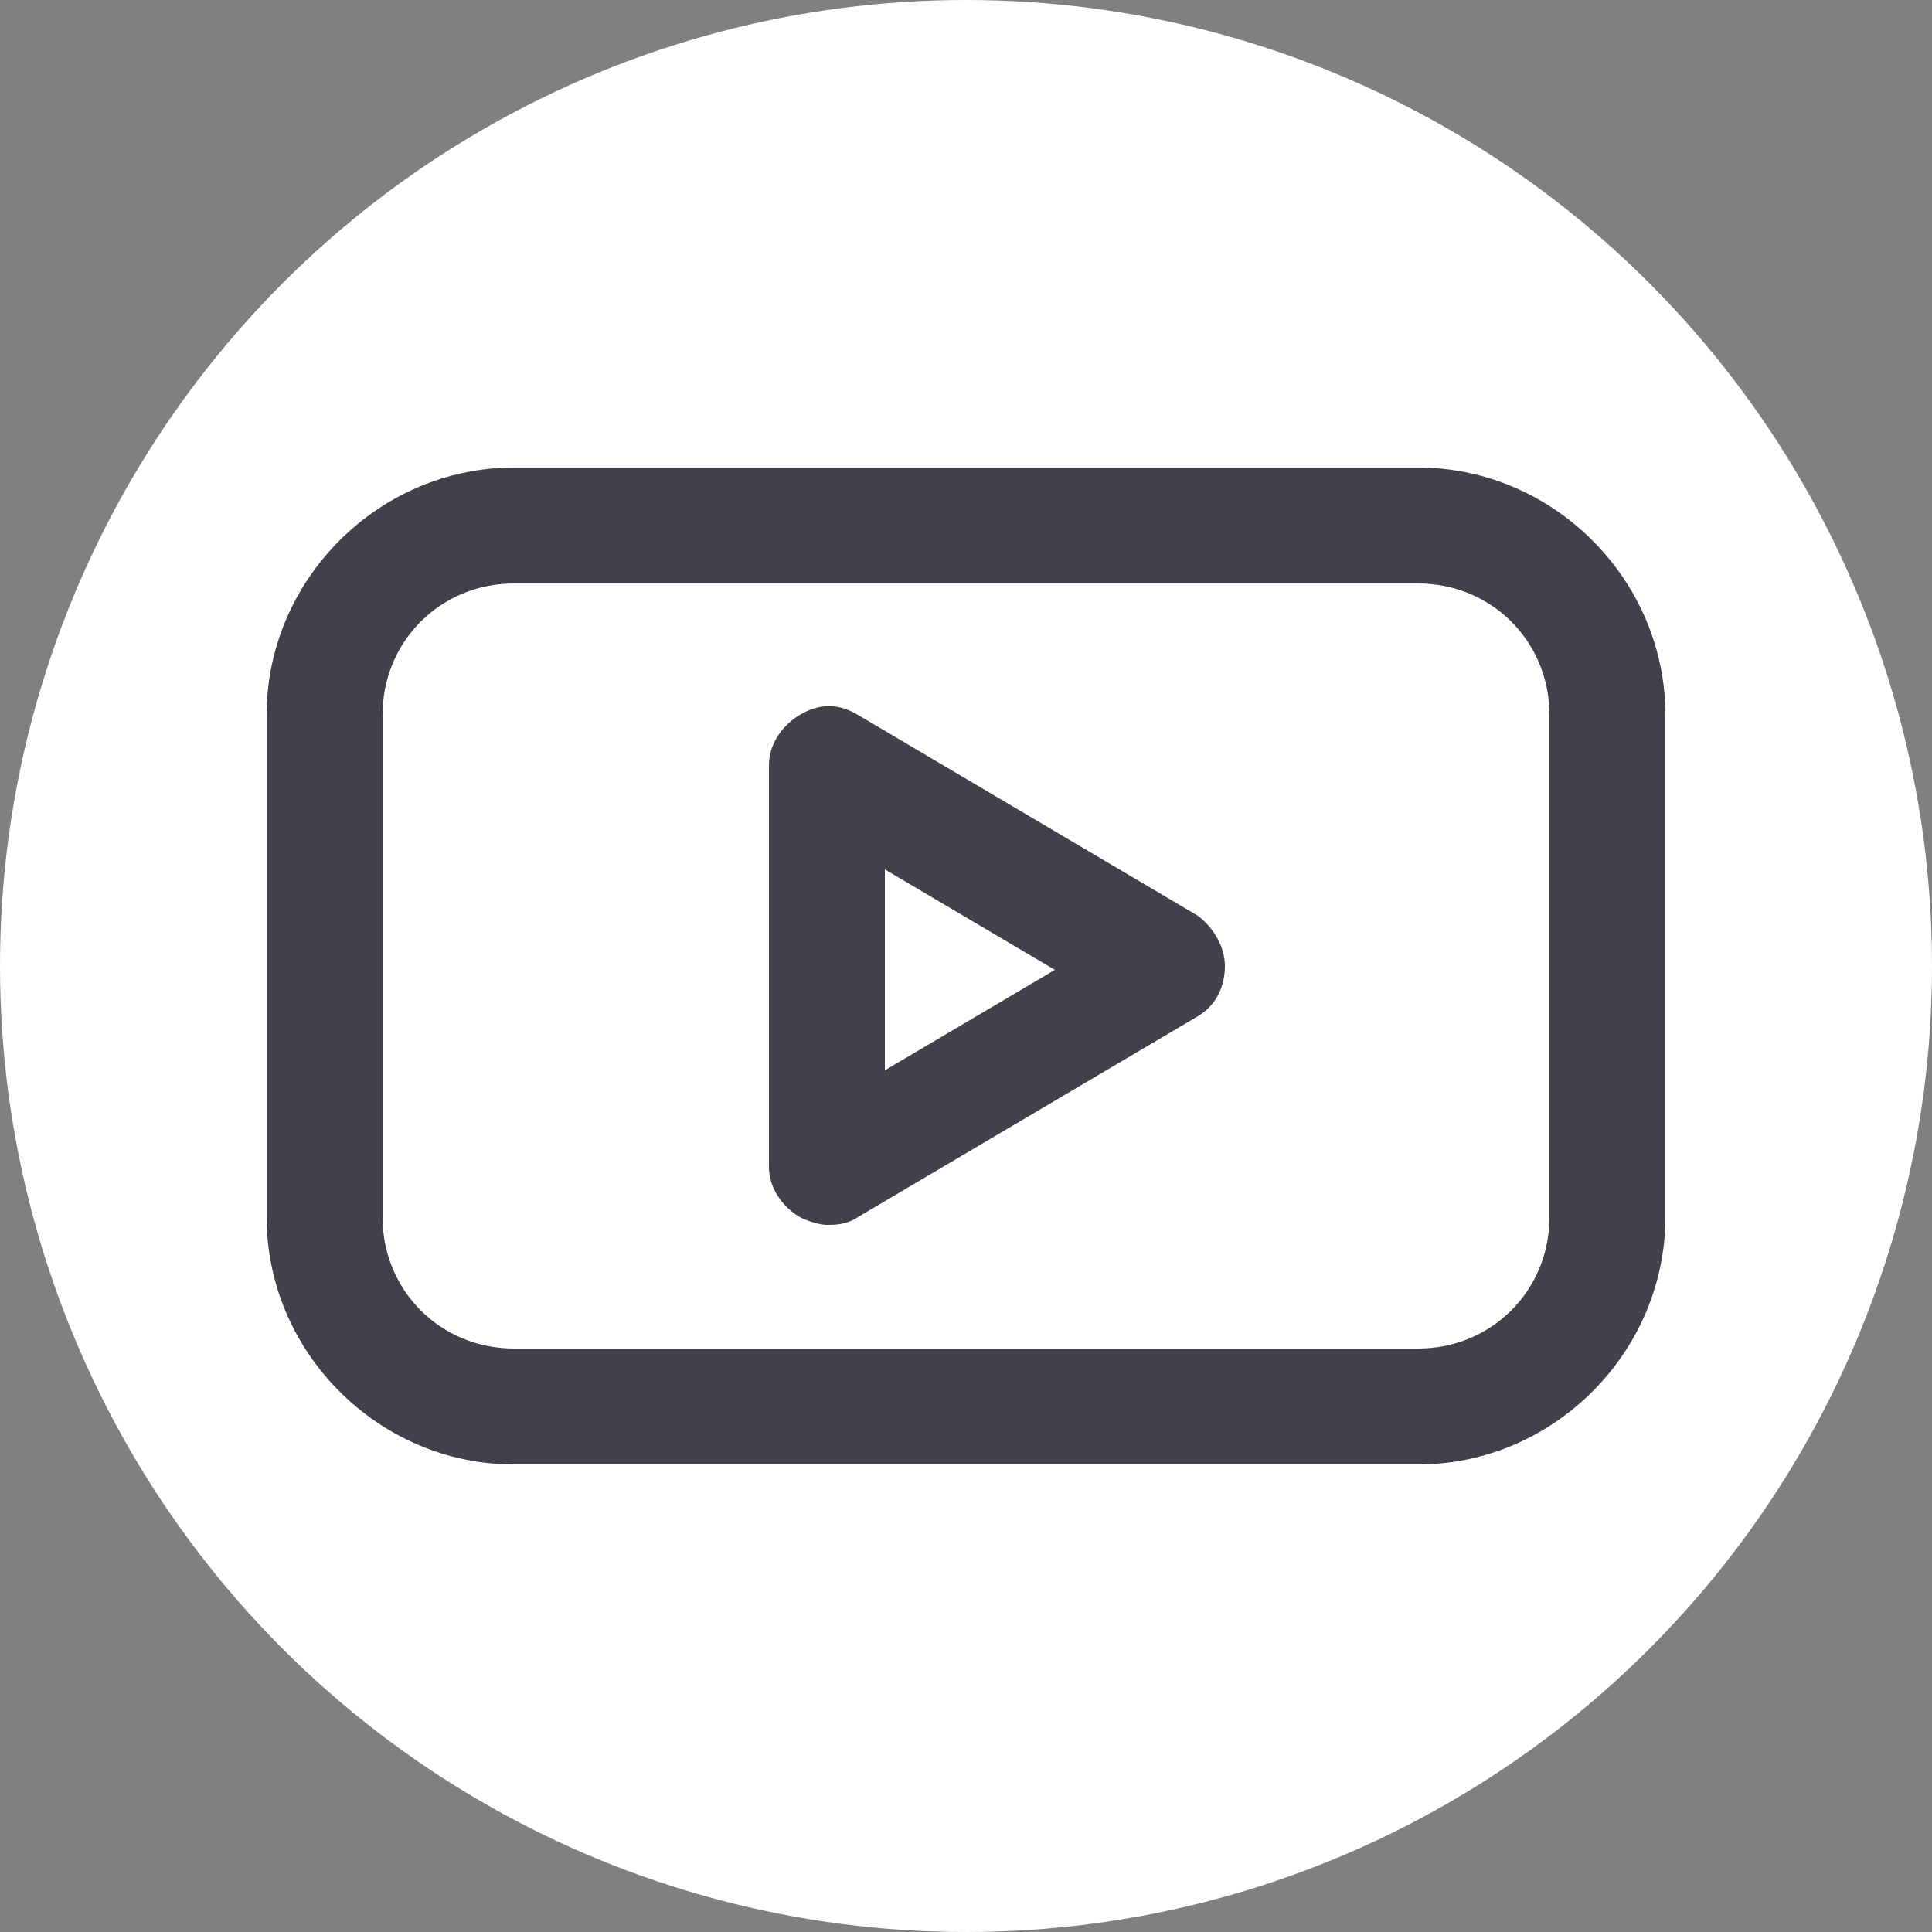
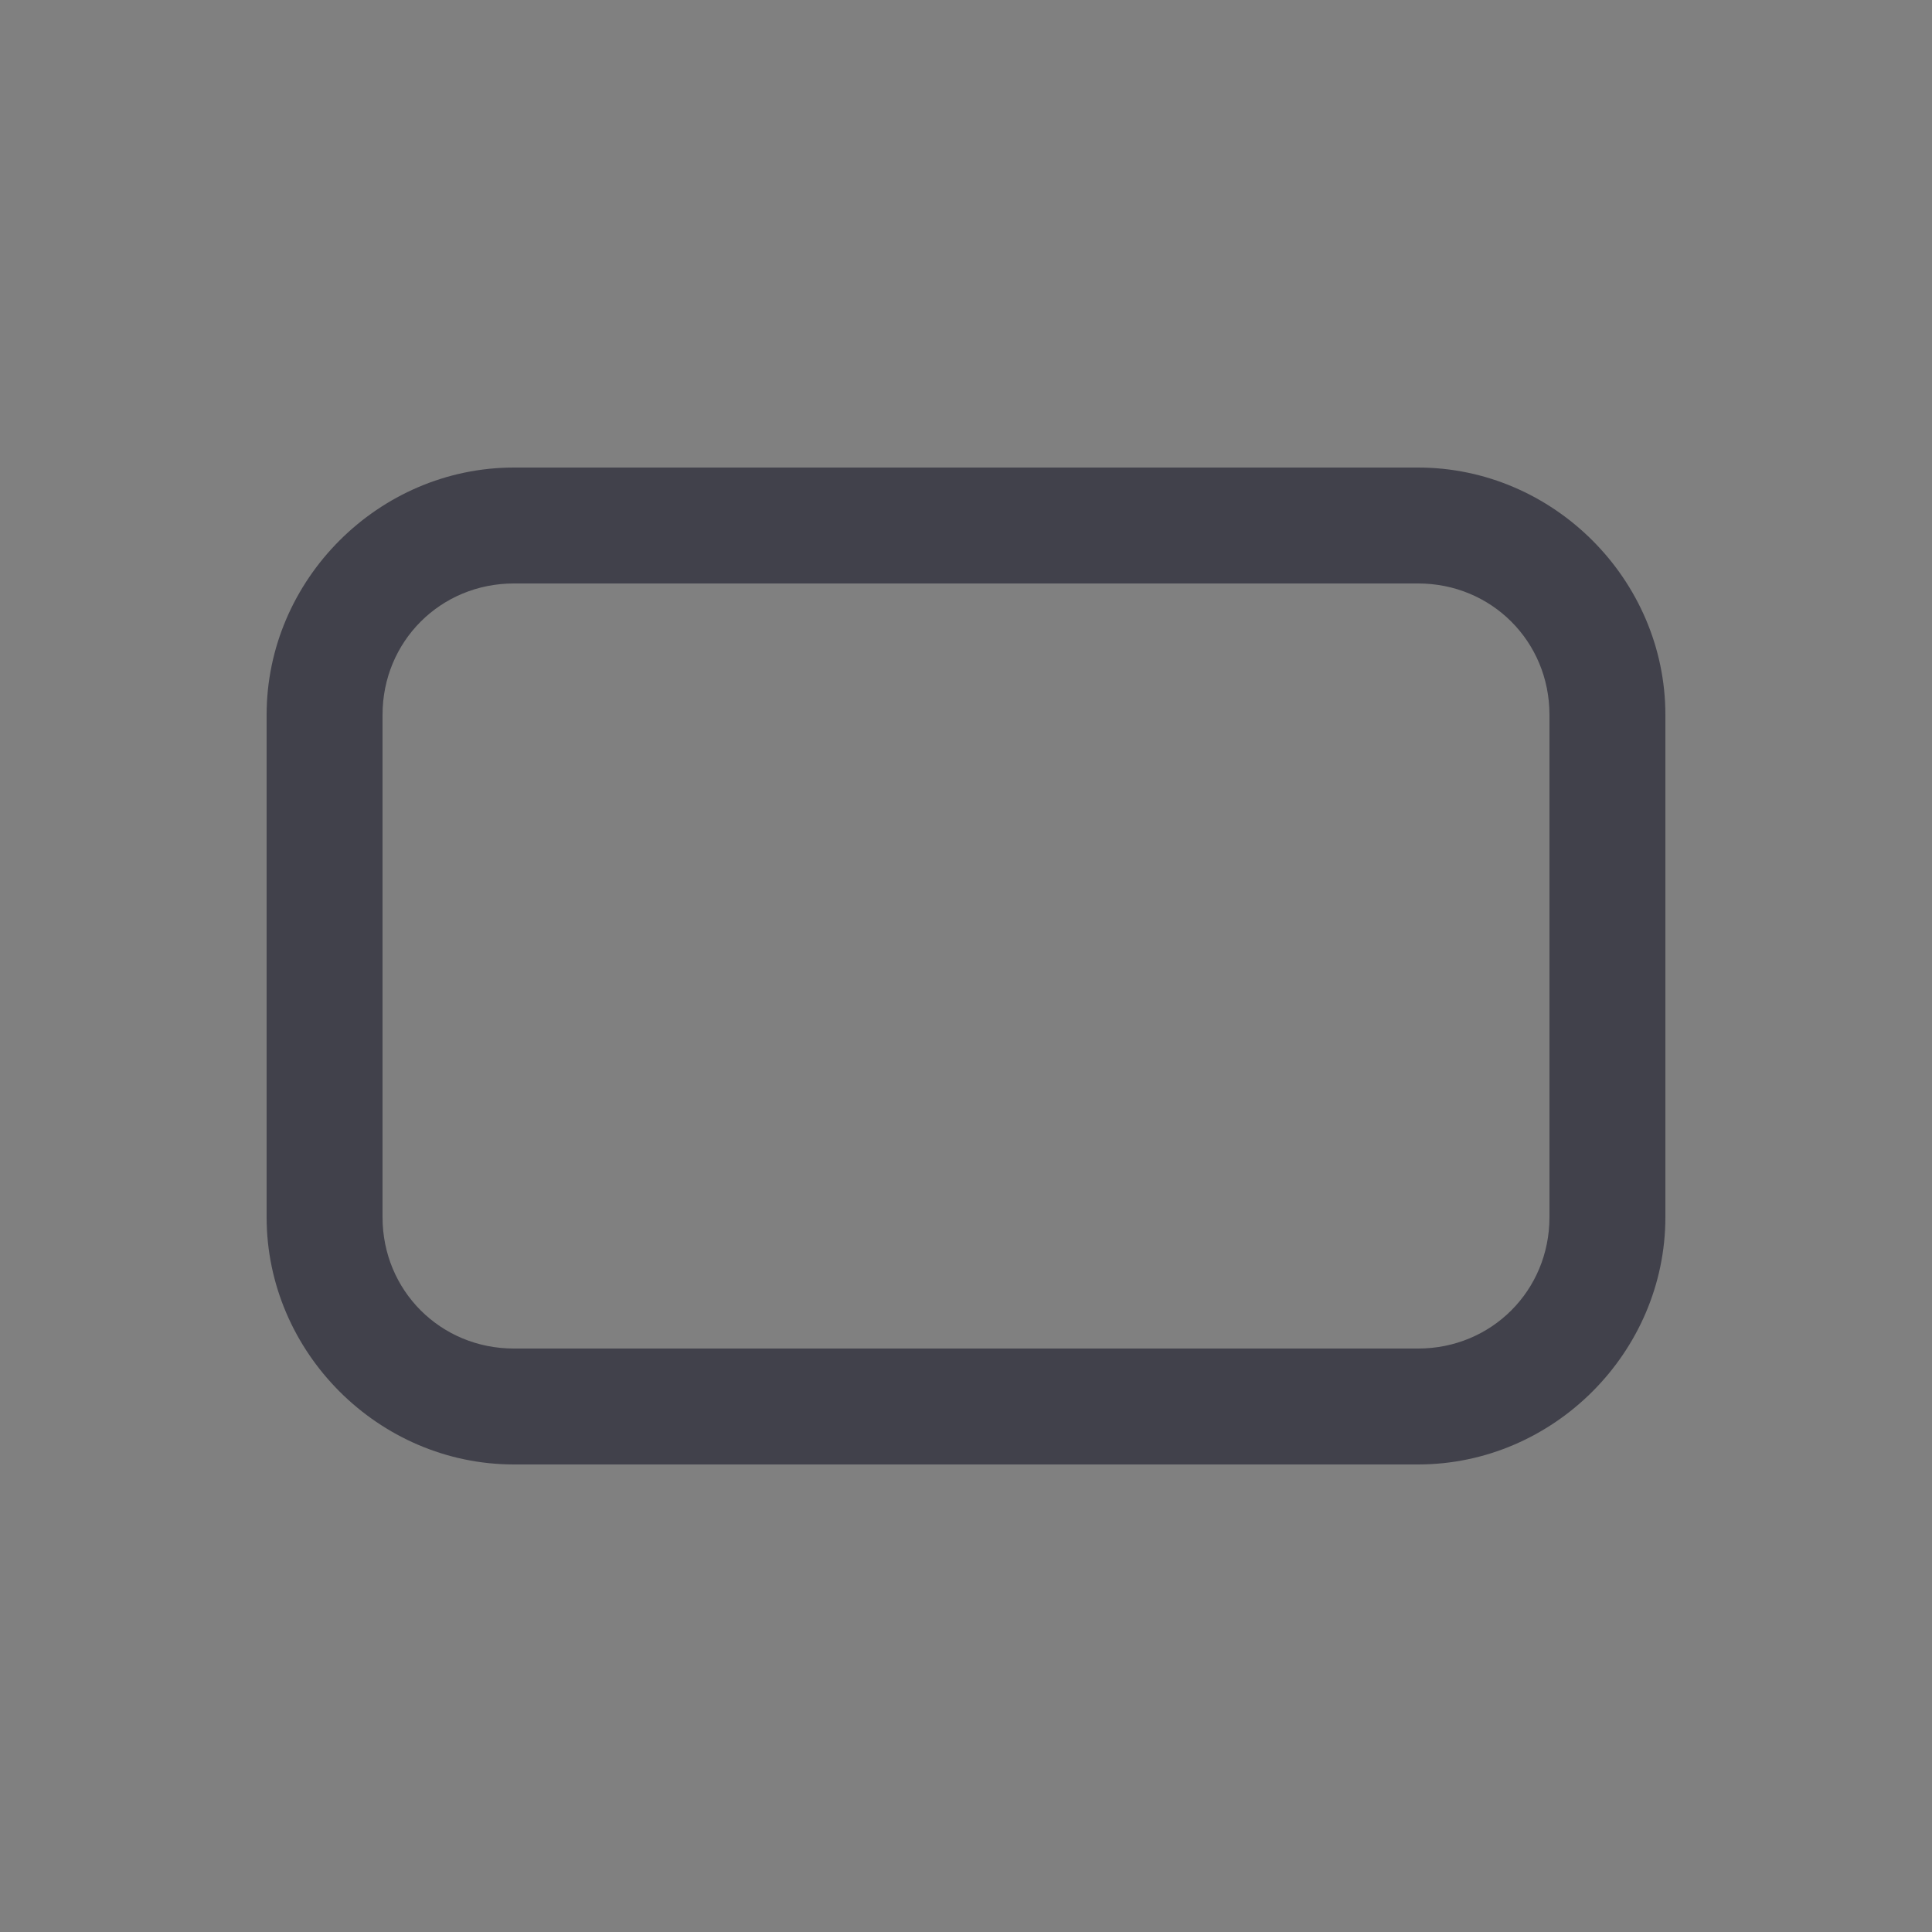
<svg xmlns="http://www.w3.org/2000/svg" id="Layer_1" version="1.1" viewBox="0 0 50 50">
  <rect x="0" y="0" width="50" height="50" fill="#808080" stroke="none" />
  <defs>
    <style>
      .st0 {
        fill: #fff;
      }

      .st1 {
        fill: #41414b;
      }
    </style>
  </defs>
-   <circle class="st0" cx="25" cy="25" r="25" />
  <g>
    <path class="st1" d="M36.7,12.1H13.3c-3.5,0-6.4,2.9-6.4,6.4v13c0,3.5,2.9,6.4,6.4,6.4h23.4c3.5,0,6.4-2.9,6.4-6.4v-13c0-3.5-2.9-6.4-6.4-6.4ZM40.1,31.5c0,1.9-1.5,3.4-3.4,3.4H13.3c-1.9,0-3.4-1.5-3.4-3.4v-13c0-1.9,1.5-3.4,3.4-3.4h23.4c1.9,0,3.4,1.5,3.4,3.4v13Z" />
-     <path class="st1" d="M31,23.7l-8.8-5.2c-.5-.3-1-.3-1.5,0-.5.3-.8.8-.8,1.3v10.4c0,.5.3,1,.8,1.3.2.1.5.2.7.2s.5,0,.8-.2l8.8-5.2c.5-.3.7-.8.7-1.3s-.3-1-.7-1.3ZM22.9,27.6v-5.1l4.4,2.6-4.4,2.6Z" />
  </g>
</svg>